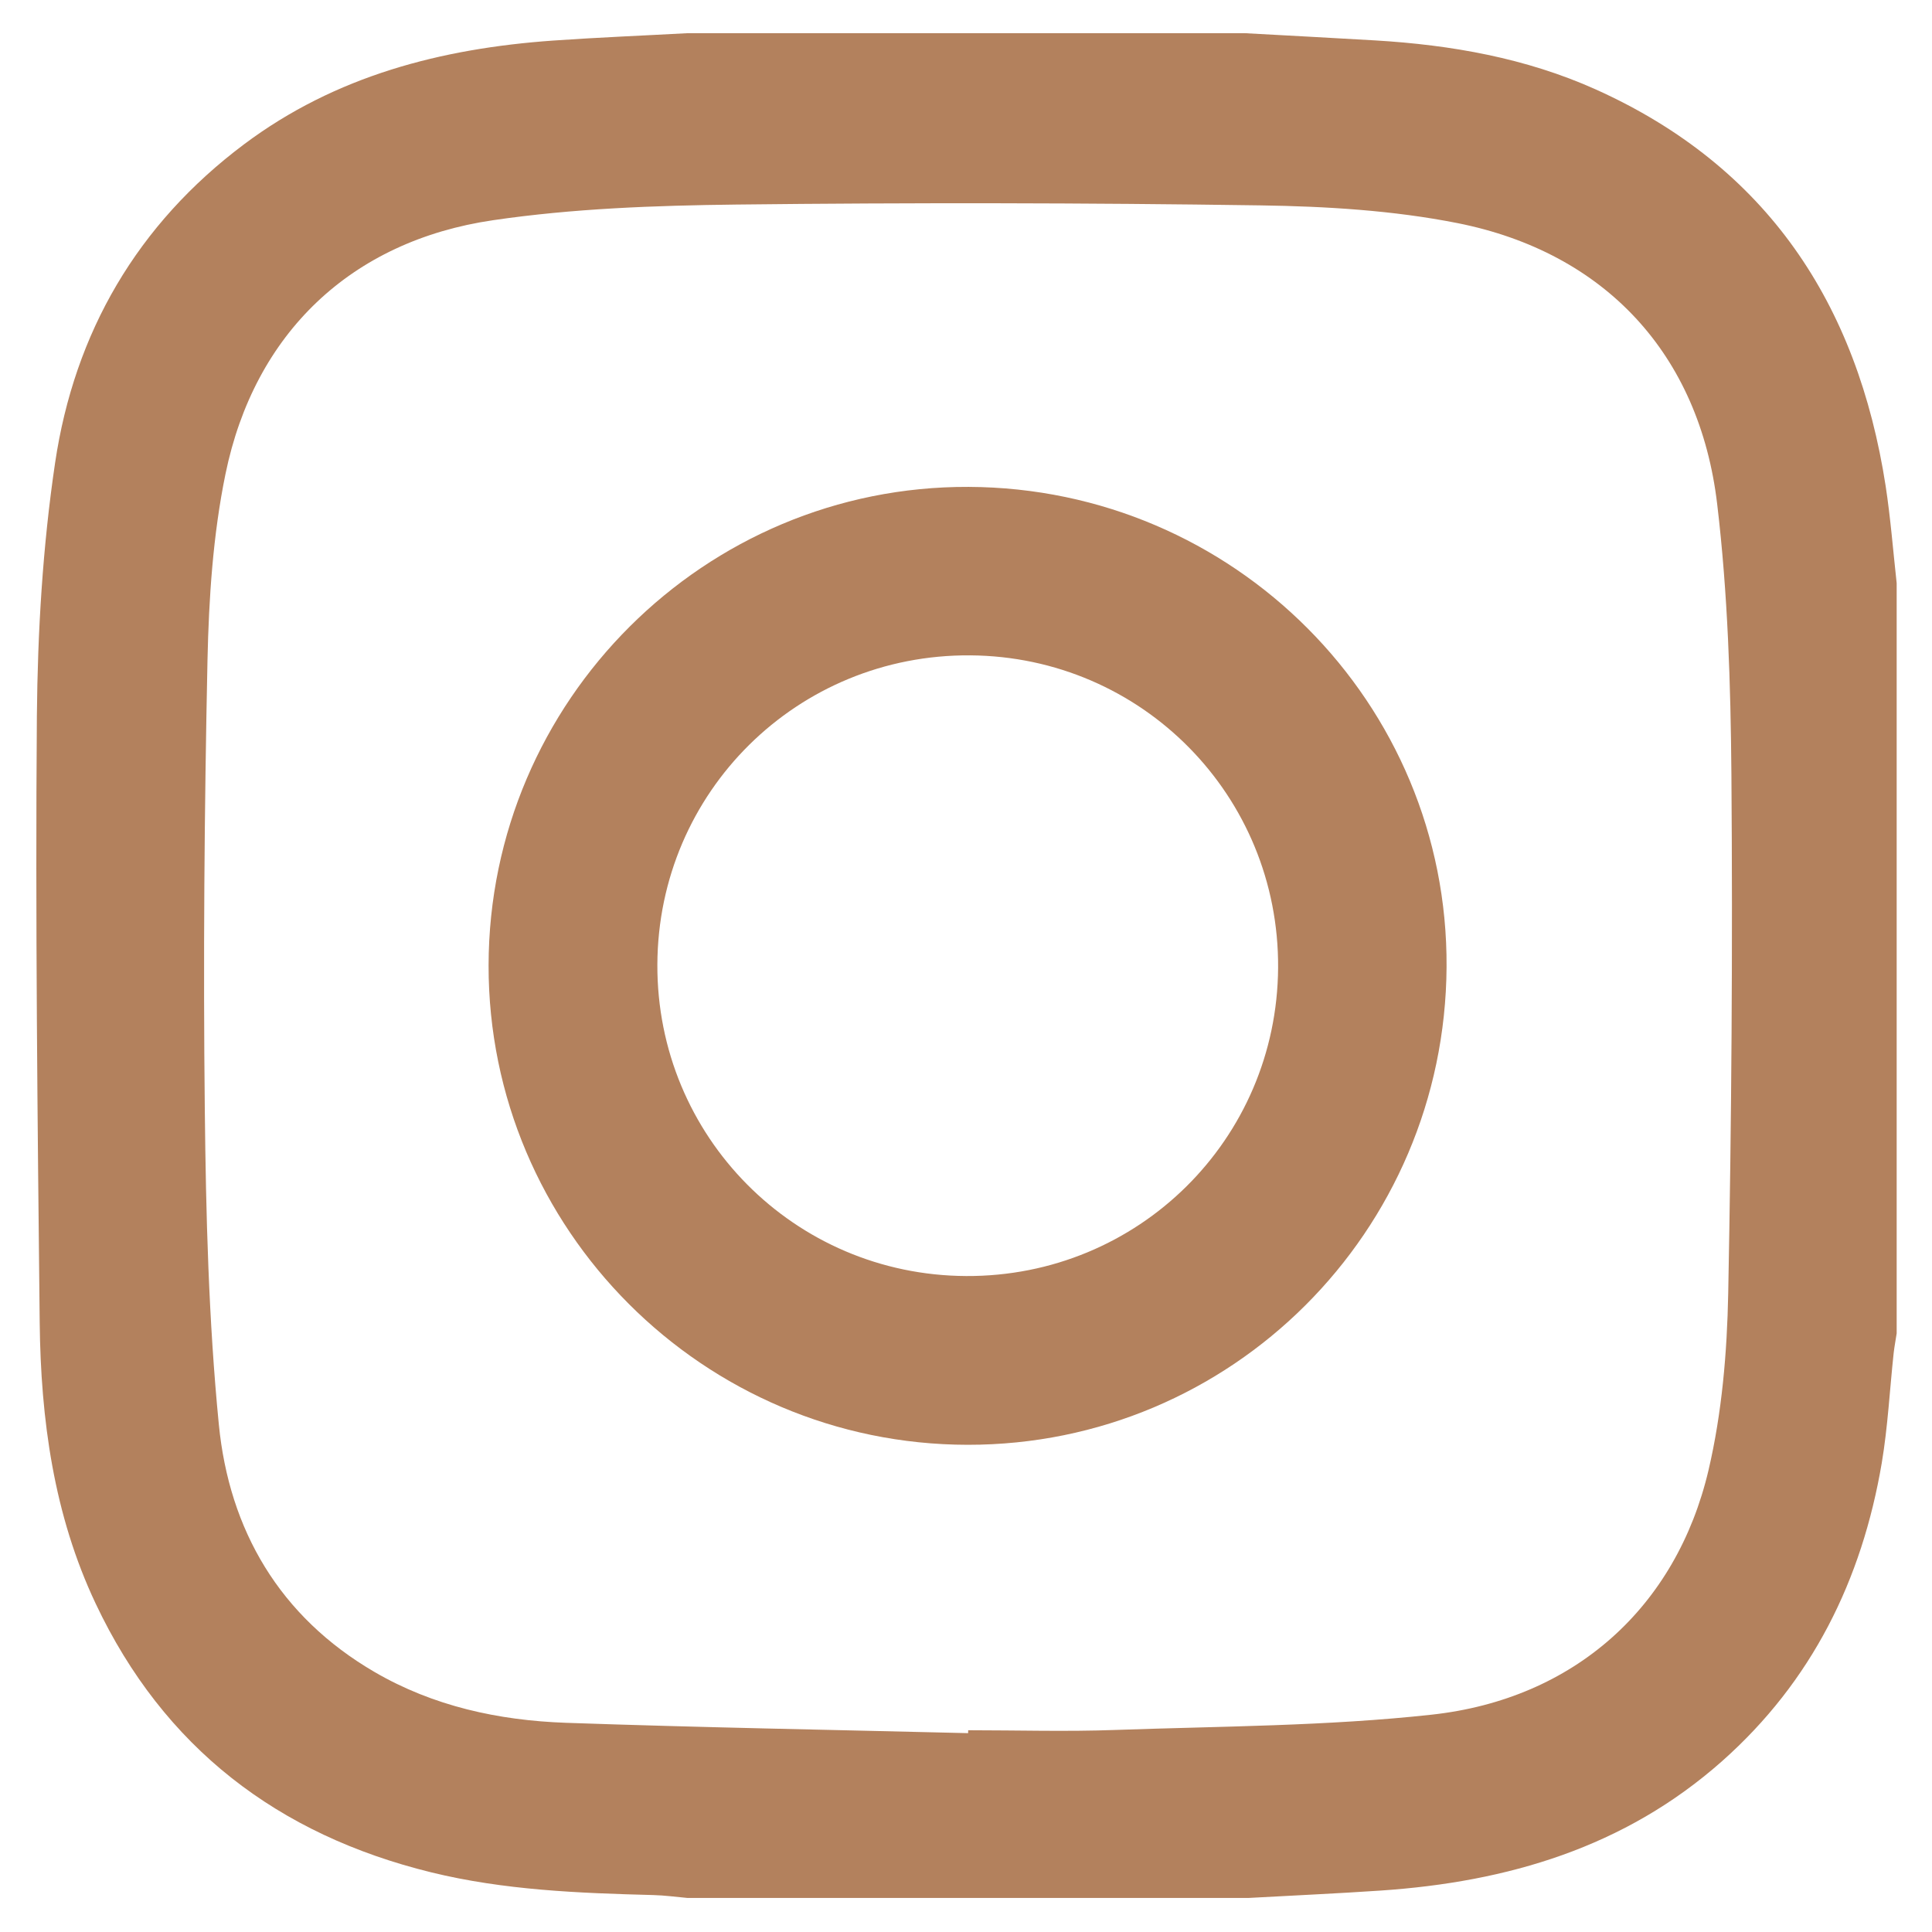
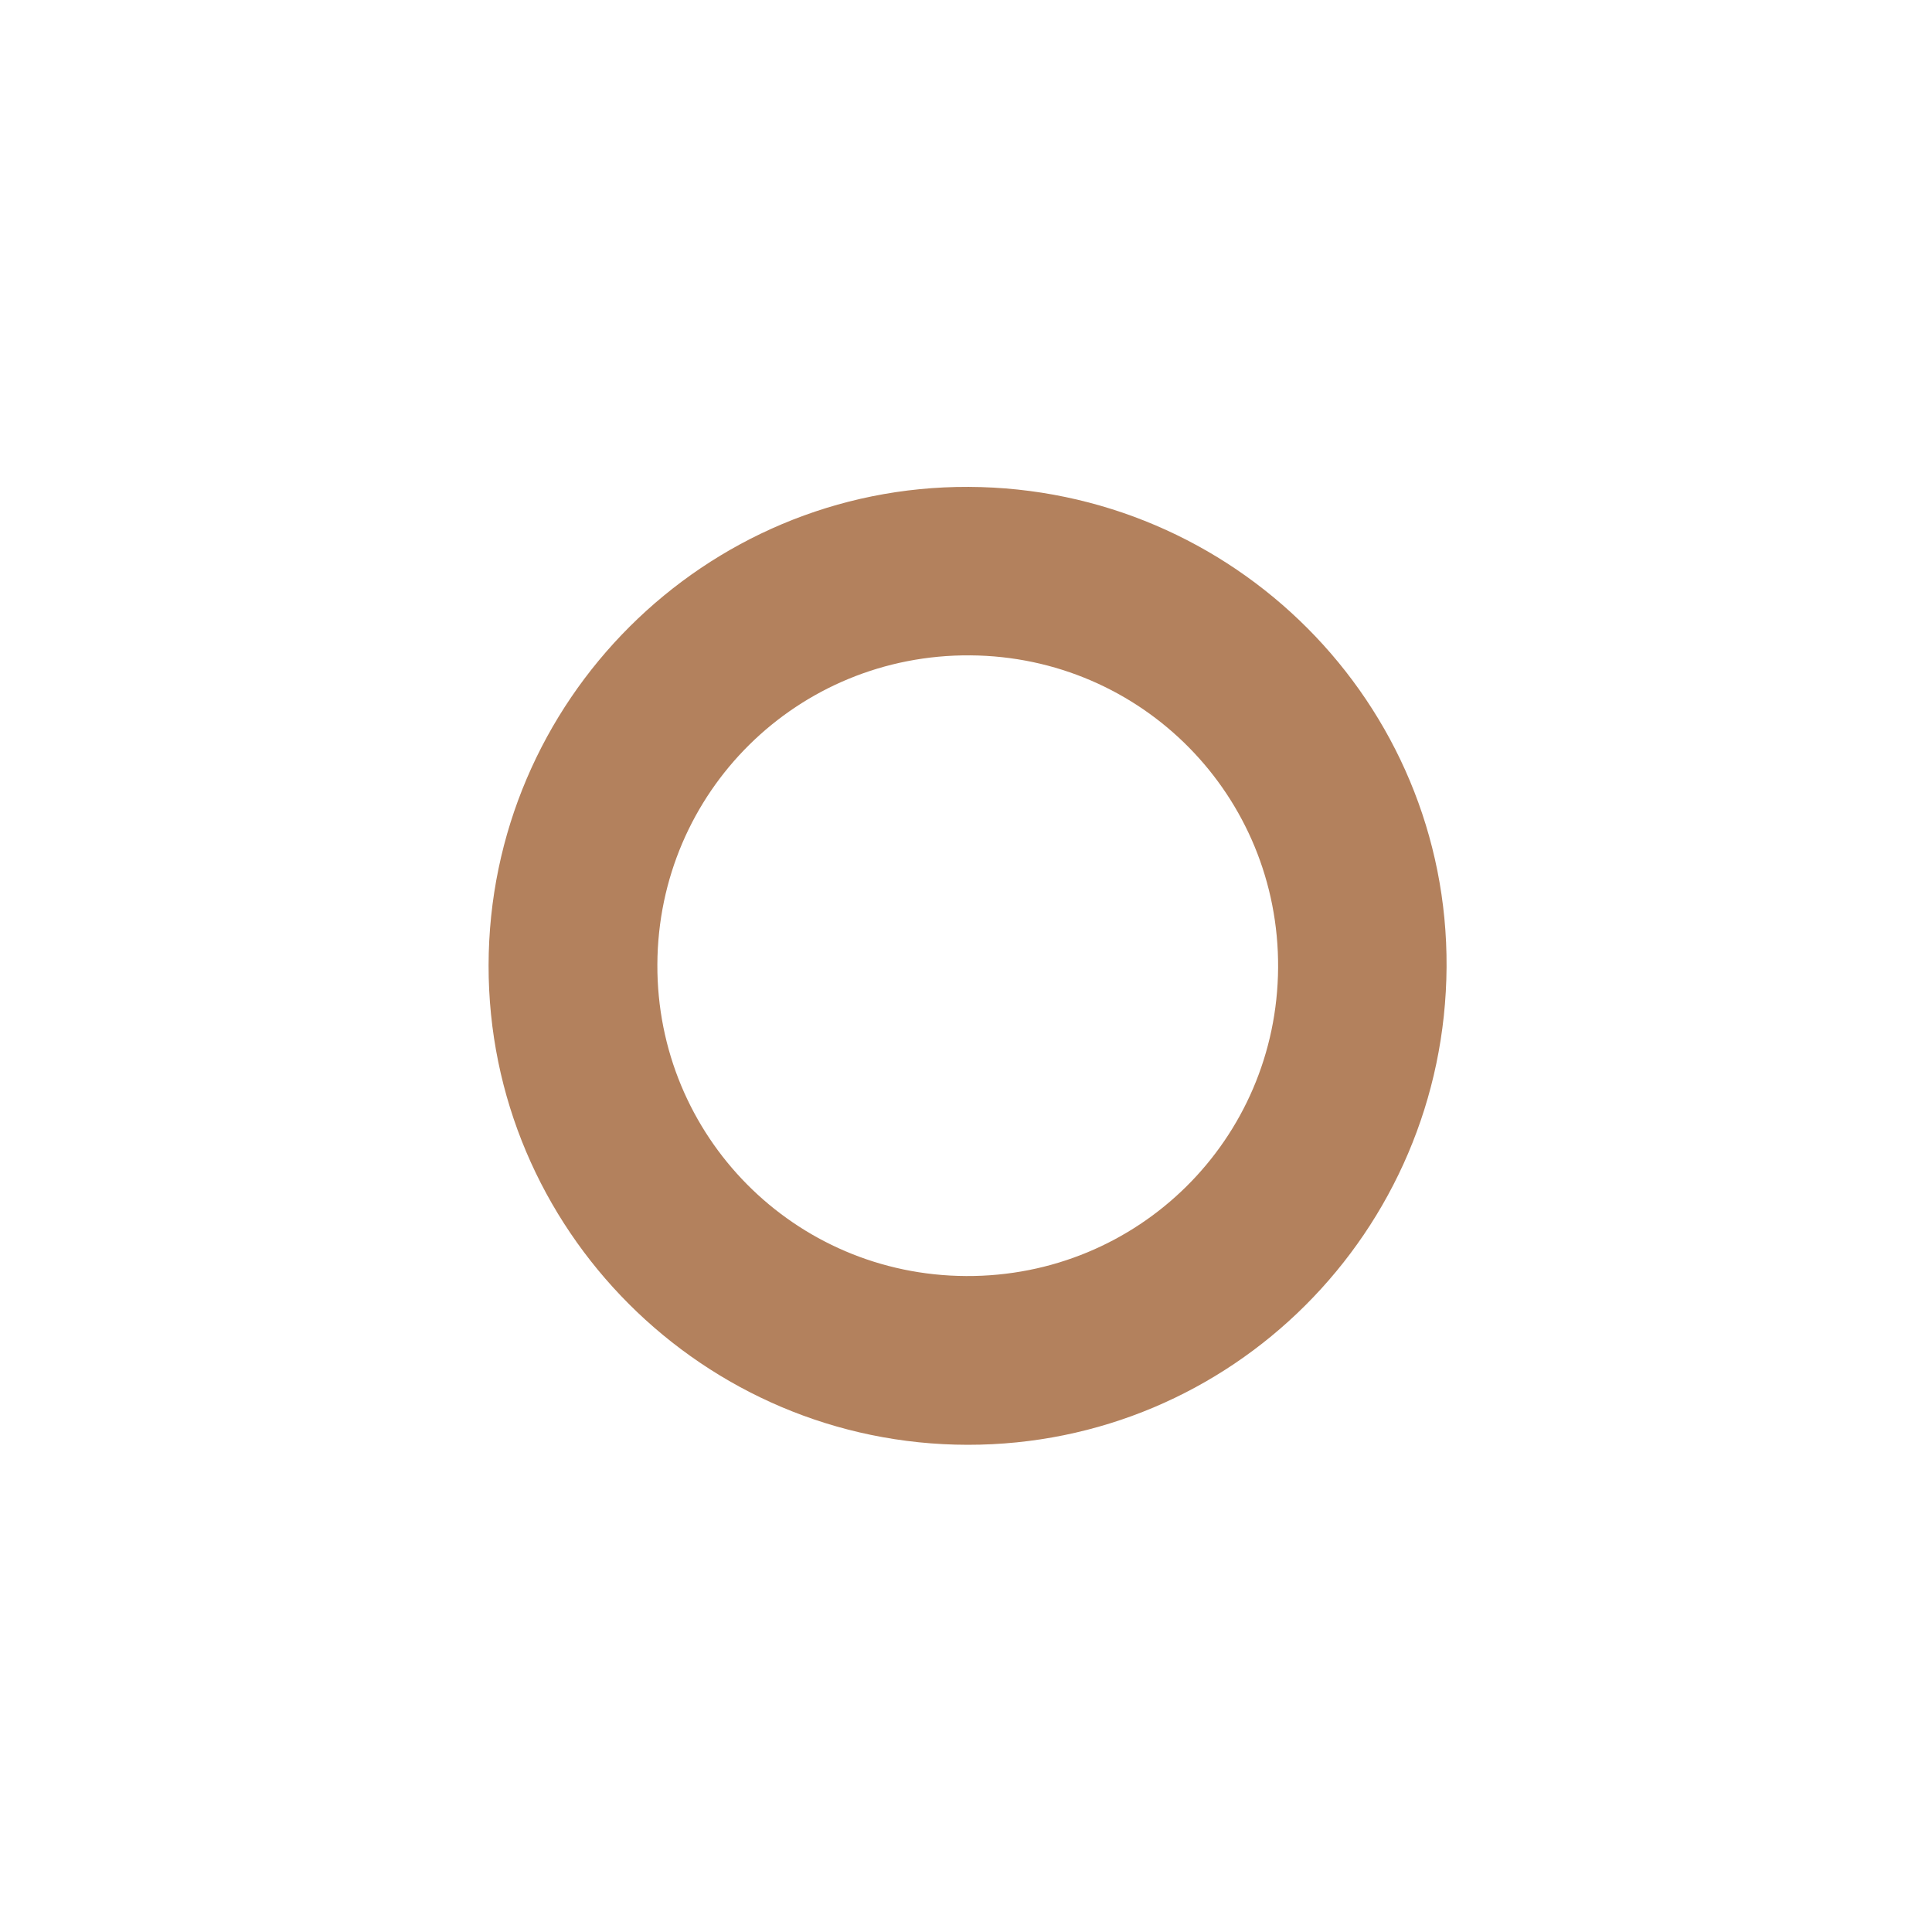
<svg xmlns="http://www.w3.org/2000/svg" version="1.1" id="Layer_1" x="0px" y="0px" viewBox="0 0 1080 1080" style="enable-background:new 0 0 1080 1080;" xml:space="preserve">
  <style type="text/css">
	.st0{fill:#B3815D;}
</style>
-   <path class="st0" d="M697.87,1060.97H384.31c-6.37-0.58-12.75-1.46-19.12-1.62c-41.69-1.08-83.39-2.71-124.16-12.7  c-85.72-21.03-149.53-69.77-187.52-150.16c-23.49-49.65-30.74-103.05-31.32-157.28c-1.21-112.92-2.46-225.84-1.58-338.76  c0.42-47.32,3.25-95.01,10.2-141.78C41.64,185.82,76.8,125.34,136.44,80.65c51.15-38.32,110.29-53.56,172.86-57.98  c24.99-1.75,50.02-2.75,75.02-4.12h311.52c24.32,1.33,48.61,2.62,72.93,4.04c42.57,2.54,84.22,9.87,123.29,27.41  c95.8,43.11,146.28,119.87,162.03,221.67c2.75,17.99,4.17,36.2,6.16,54.31v419.39c-0.54,3.62-1.25,7.25-1.67,10.91  c-2.21,20.49-3.25,41.19-6.66,61.52c-11.08,65.39-39.03,122.12-89.26,166.69c-54.44,48.27-119.96,67.56-190.89,72.35  C747.15,1058.51,722.49,1059.59,697.87,1060.97 M541.18,968.84c0-0.54,0.04-1.08,0.04-1.62c27.49,0,54.98,0.83,82.43-0.17  c58.94-2.08,118.17-2.12,176.69-8.54c79.68-8.71,136.74-60.06,154.74-136.7c7.5-32.07,10.37-65.73,11-98.76  c1.87-96.67,2.54-193.39,1.79-290.06c-0.42-50.44-2-101.21-7.96-151.24c-9.91-83.72-62.73-140.62-145.16-157.03  c-35.99-7.12-73.35-9.37-110.17-9.91c-97.67-1.42-195.39-1.58-293.11-0.46c-45.32,0.54-91.05,2.17-135.83,8.75  c-79.47,11.62-133.49,63.31-149.61,141.95c-6.96,33.95-9.29,69.23-10.04,104.01c-1.75,83.76-2.42,167.61-1.5,251.37  c0.62,58.6,2.12,117.46,7.83,175.73c5.79,59.27,34.07,107.59,86.97,138.45c32.91,19.2,69.48,27.12,107.05,28.45  C391.27,965.67,466.24,967,541.18,968.84" />
  <path class="st0" d="M273.12,539.62c0.25-147.86,120.79-268.03,268.32-267.45c148.32,0.62,268.11,120.92,267.2,268.41  c-0.92,148.03-120.33,267.2-267.66,267.07C393.17,807.53,272.92,687.2,273.12,539.62 M540.07,713.31  c96.17,0.46,173.77-76.26,174.4-172.31c0.62-96.13-76.06-173.94-172.06-174.65c-96.55-0.71-174.52,76.31-174.94,172.81  C367.09,635.22,444.06,712.86,540.07,713.31" />
</svg>